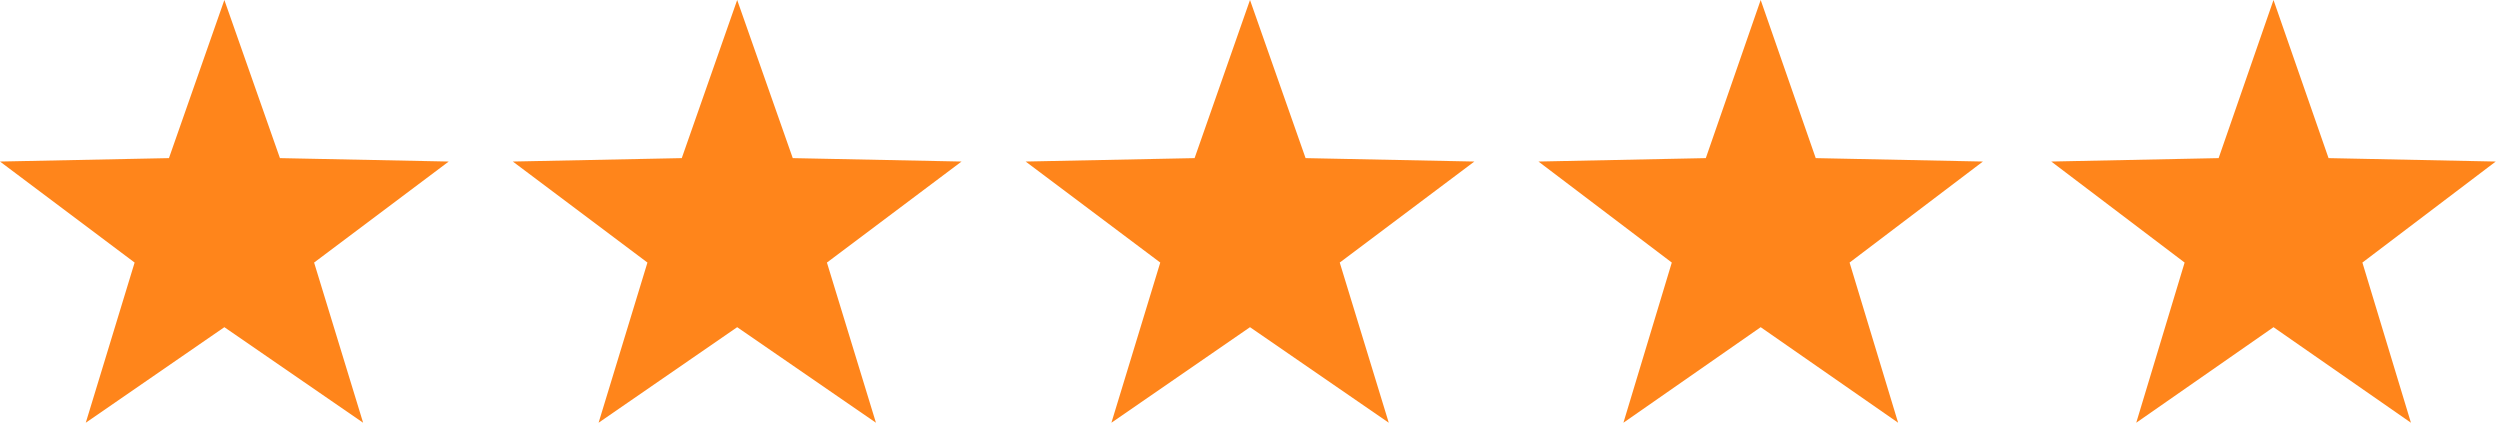
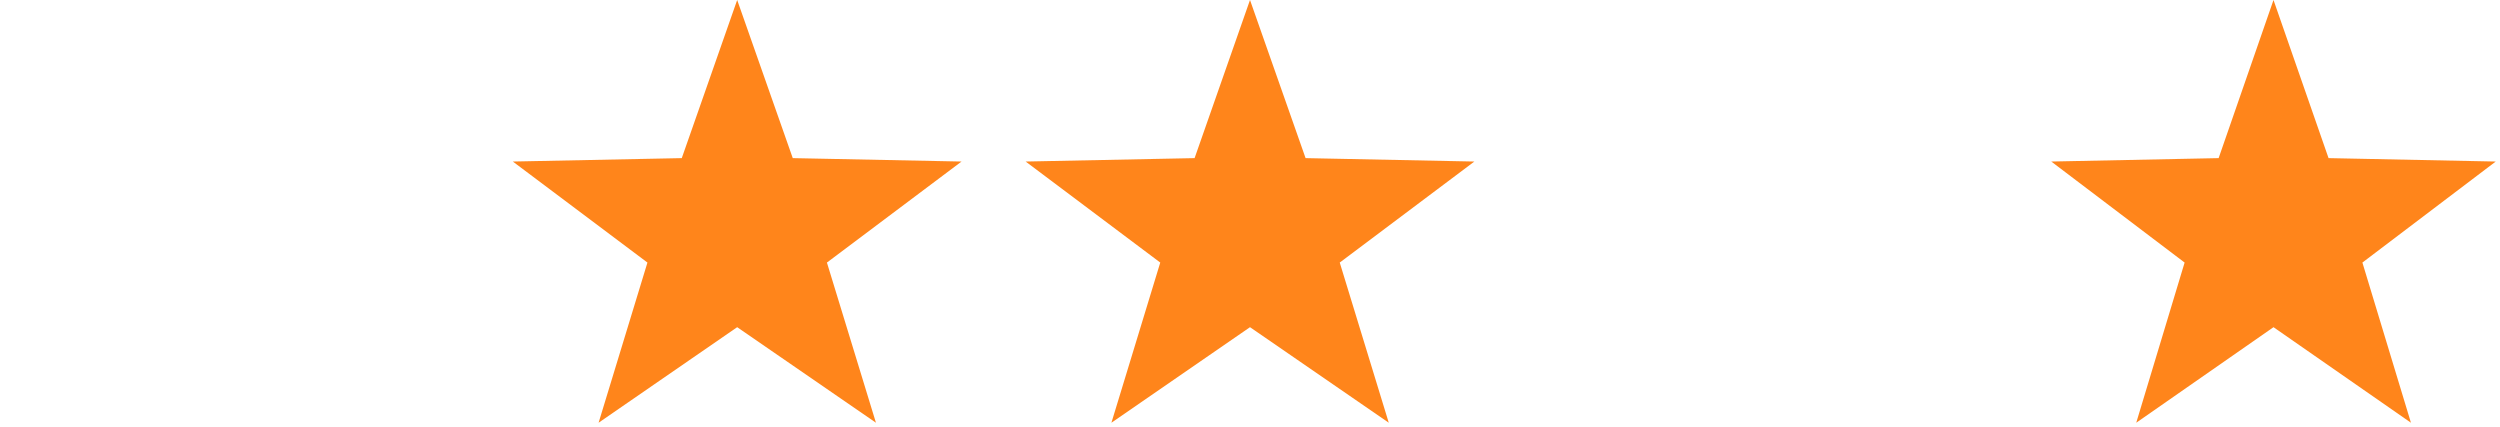
<svg xmlns="http://www.w3.org/2000/svg" width="117px" height="20px" viewBox="0 0 117 20" version="1.1">
  <title>star_orange_10</title>
  <desc>Created with Sketch.</desc>
  <g id="Page-1" stroke="none" stroke-width="1" fill="none" fill-rule="evenodd">
    <g id="Artboard" transform="translate(-20, -274)" fill="#FF851B">
      <g id="star_orange_10" transform="translate(20, 274)">
        <g id="Group-4-Copy-9">
          <g id="Orange-Star" transform="translate(72, 0)" fill-rule="nonzero">
-             <polygon points="10.4 7.10542736e-15 12.976 7.4 20.8 7.56 14.56 12.288 16.832 19.784 10.4 15.312 3.976 19.784 6.24 12.288 0 7.56 7.832 7.4" />
-           </g>
+             </g>
          <g id="Orange-Star" transform="translate(96, 0)" fill-rule="nonzero">
            <polygon points="10.4 7.10542736e-15 12.976 7.4 20.8 7.56 14.56 12.288 16.832 19.784 10.4 15.312 3.976 19.784 6.24 12.288 0 7.56 7.832 7.4" />
          </g>
          <g id="Orange-Star" fill-rule="nonzero">
-             <polygon points="10.5 7.10542736e-15 13.101 7.4 21 7.56 14.7 12.288 16.994 19.784 10.5 15.312 4.014 19.784 6.3 12.288 0 7.56 7.907 7.4" />
-           </g>
+             </g>
          <g id="Orange-Star" transform="translate(24, 0)" fill-rule="nonzero">
            <polygon points="10.5 7.10542736e-15 13.101 7.4 21 7.56 14.7 12.288 16.994 19.784 10.5 15.312 4.014 19.784 6.3 12.288 0 7.56 7.907 7.4" />
          </g>
          <g id="Orange-Star" transform="translate(48, 0)" fill-rule="nonzero">
            <polygon points="10.5 7.10542736e-15 13.101 7.4 21 7.56 14.7 12.288 16.994 19.784 10.5 15.312 4.014 19.784 6.3 12.288 0 7.56 7.907 7.4" />
          </g>
        </g>
      </g>
    </g>
  </g>
</svg>